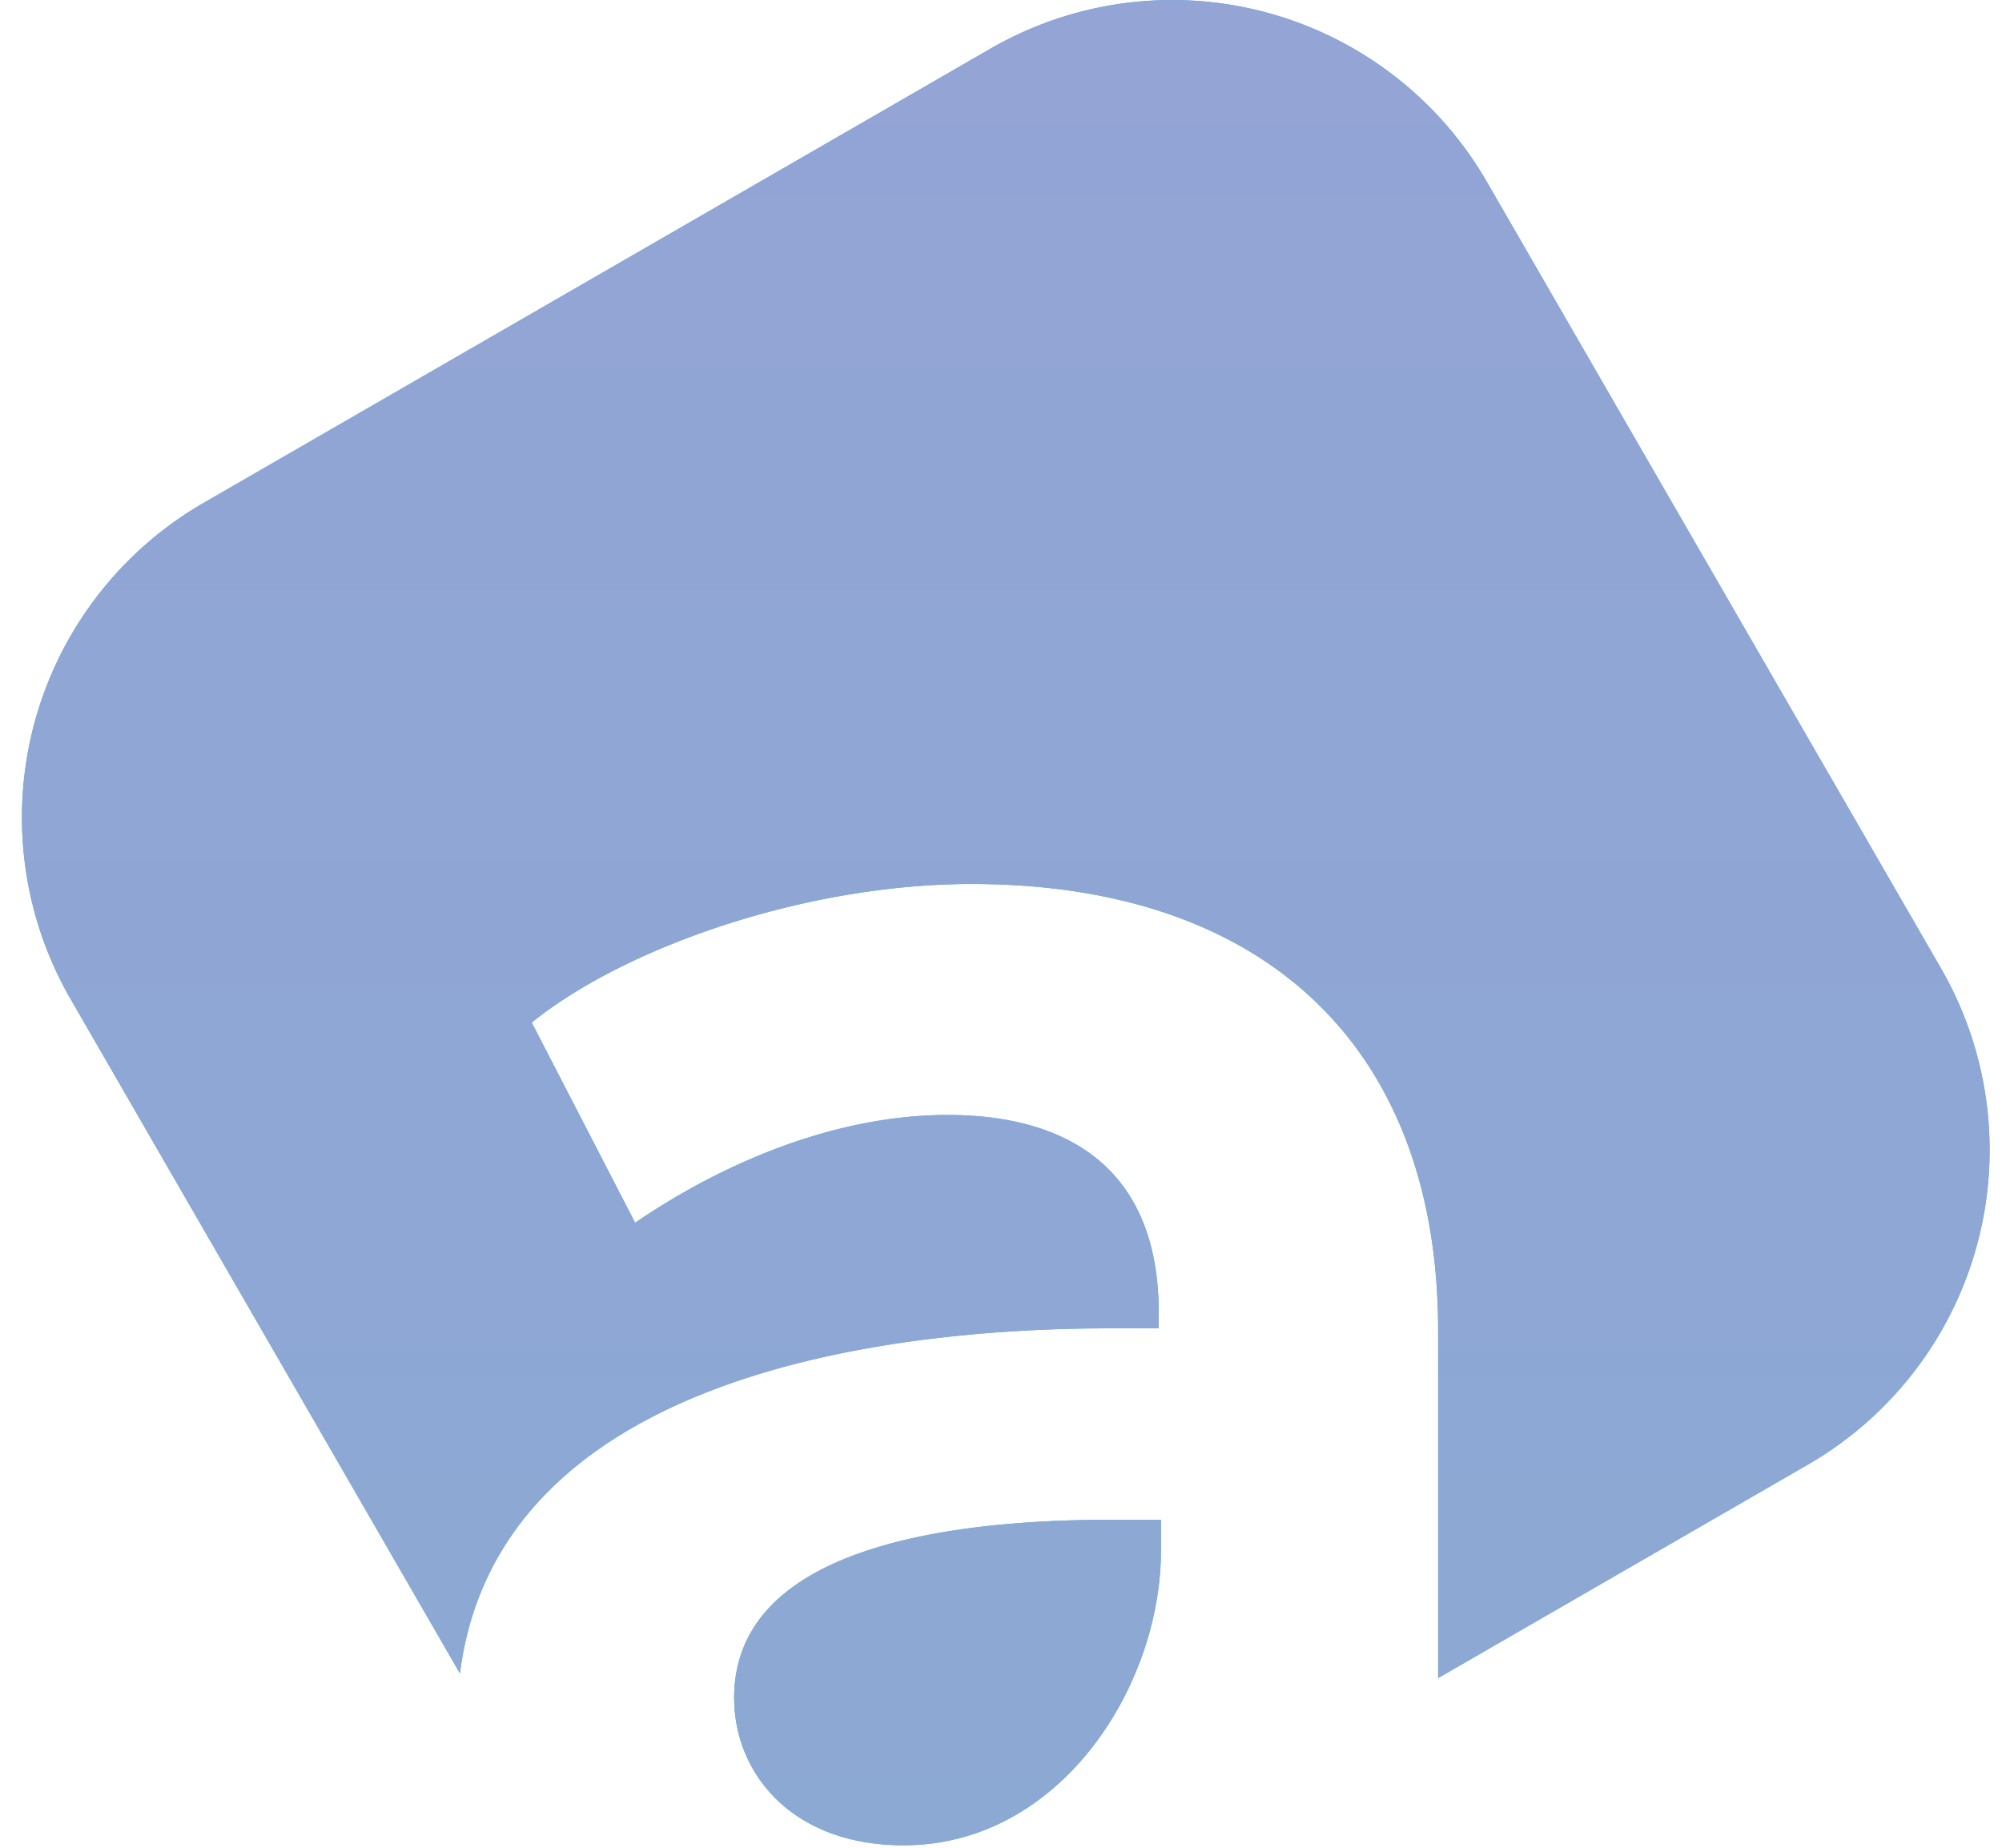
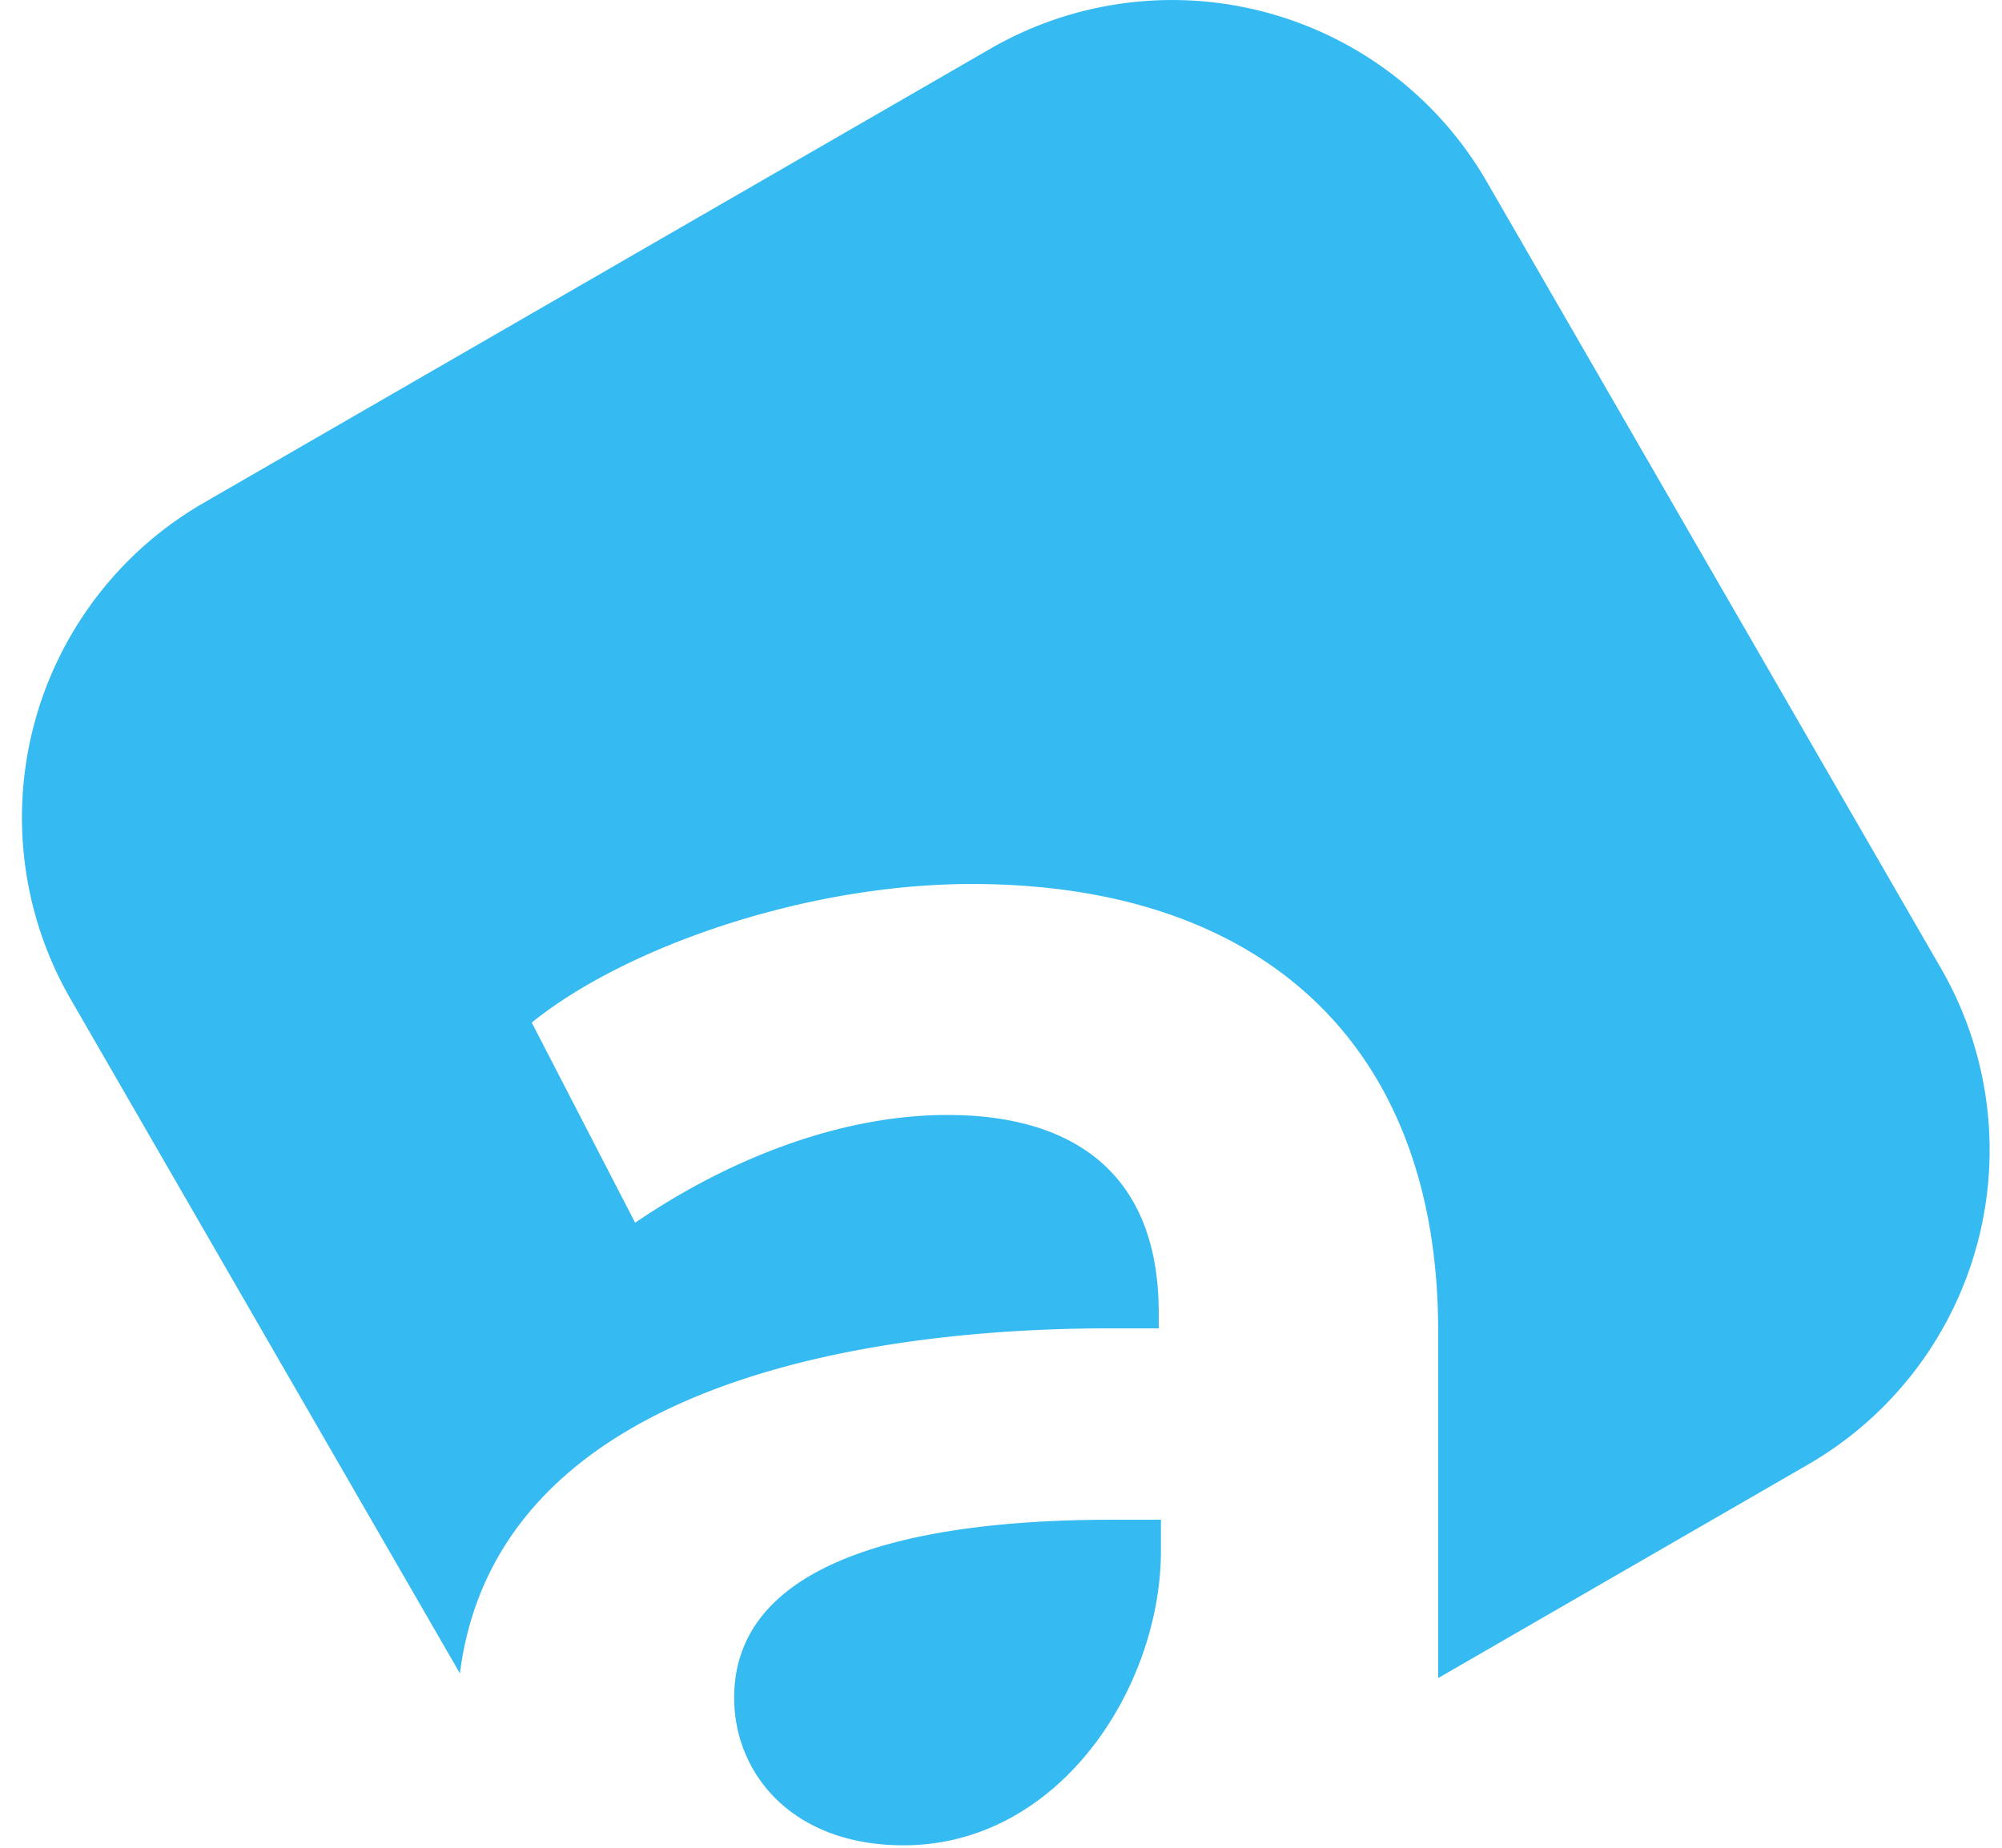
<svg xmlns="http://www.w3.org/2000/svg" width="91" height="84" fill="none">
  <path fill-rule="evenodd" clip-rule="evenodd" d="M88.226 44.02L67.58 8.26a16.516 16.516 0 00-22.561-6.046L9.257 22.86A16.515 16.515 0 003.21 45.42l17.695 30.653C22.604 62.73 39.74 60.386 50.47 60.387h2.2v-.7c0-6.7-4.3-9-9.6-9-5 0-10.1 2.1-14.2 4.9l-4.7-9.1c4.2-3.4 12.4-6.3 20-6.3 13.3 0 21.2 7.4 21.2 20.3v15.8l16.81-9.706a16.518 16.518 0 006.046-22.56zM50.57 69.088c-6.4 0-17.2.9-17.2 8.1h.001c0 3.4 2.6 6.7 7.699 6.7 7.1 0 11.7-7.2 11.7-13.4v-1.4h-2.2z" fill="#35BAF2" />
-   <path fill-rule="evenodd" clip-rule="evenodd" d="M88.226 44.02L67.58 8.26a16.516 16.516 0 00-22.561-6.046L9.257 22.86A16.515 16.515 0 003.21 45.42l17.695 30.653C22.604 62.73 39.74 60.386 50.47 60.387h2.2v-.7c0-6.7-4.3-9-9.6-9-5 0-10.1 2.1-14.2 4.9l-4.7-9.1c4.2-3.4 12.4-6.3 20-6.3 13.3 0 21.2 7.4 21.2 20.3v15.8l16.81-9.706a16.518 16.518 0 006.046-22.56zM50.57 69.088c-6.4 0-17.2.9-17.2 8.1h.001c0 3.4 2.6 6.7 7.699 6.7 7.1 0 11.7-7.2 11.7-13.4v-1.4h-2.2z" fill="url(#paint0_linear)" />
  <defs>
    <linearGradient id="paint0_linear" x1="45.718" y1="0" x2="45.718" y2="89.44" gradientUnits="userSpaceOnUse">
      <stop stop-color="#93A4D5" />
      <stop offset="1" stop-color="#8BA9D3" />
    </linearGradient>
  </defs>
</svg>